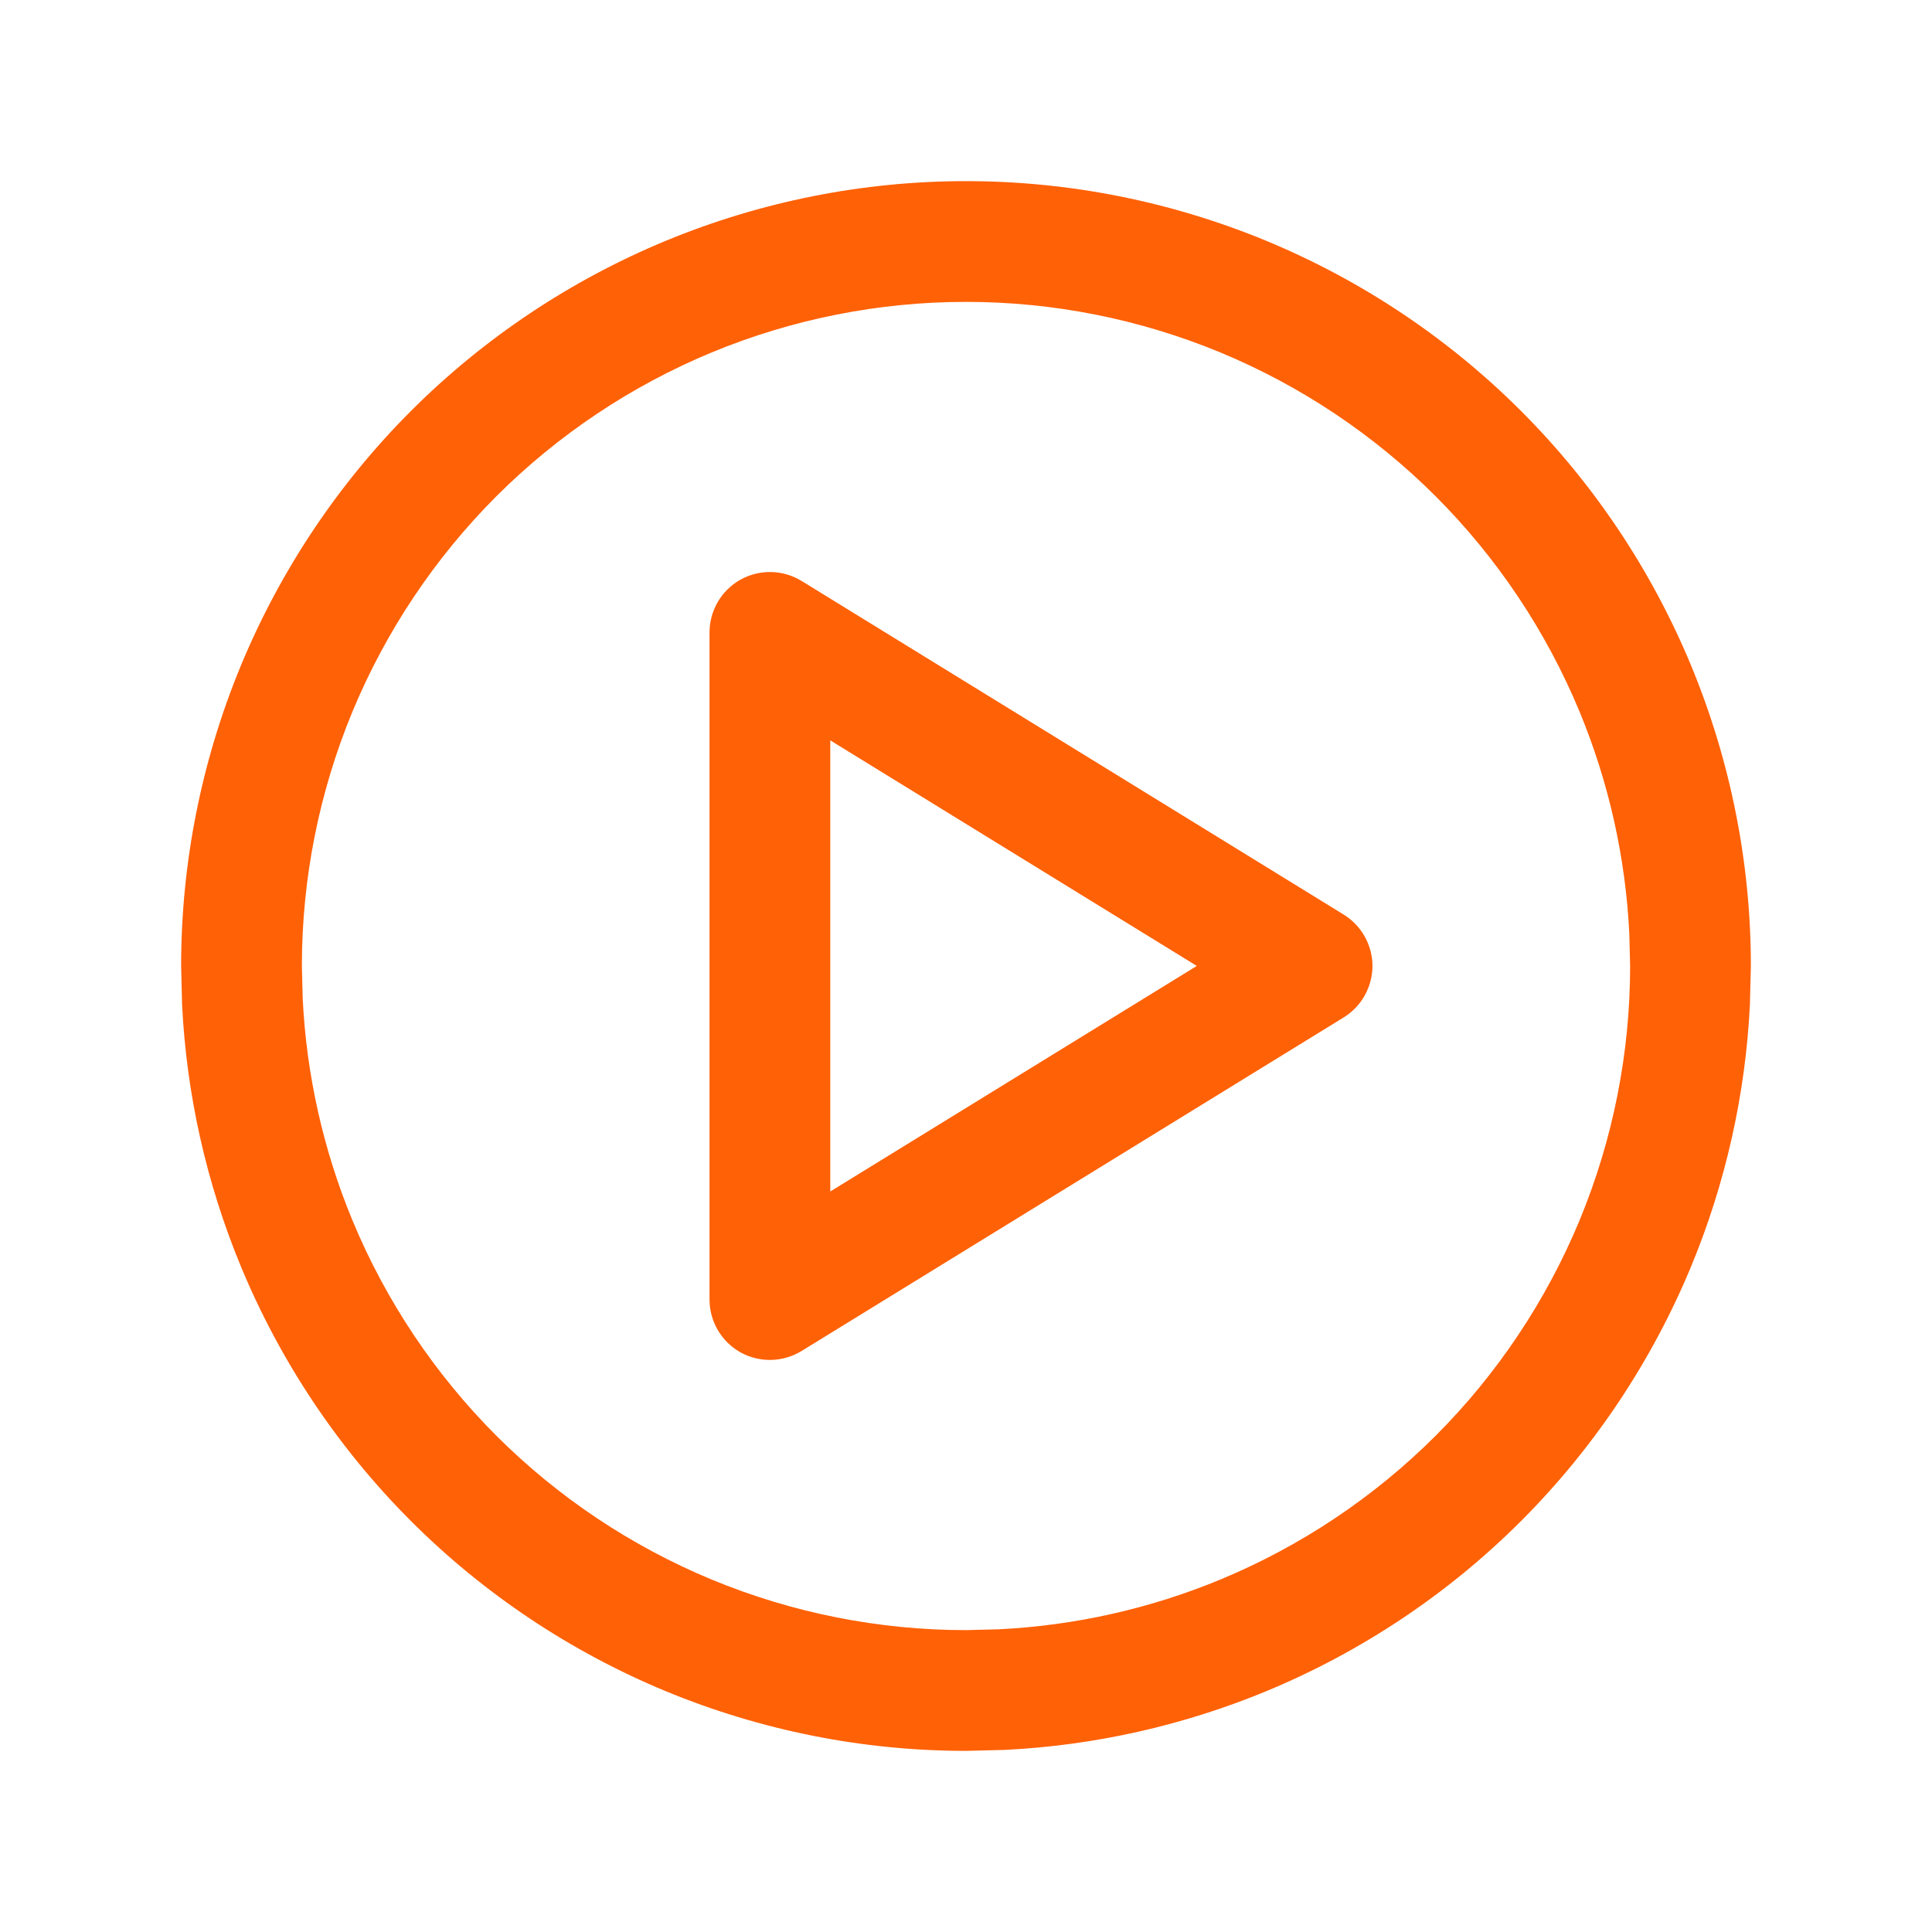
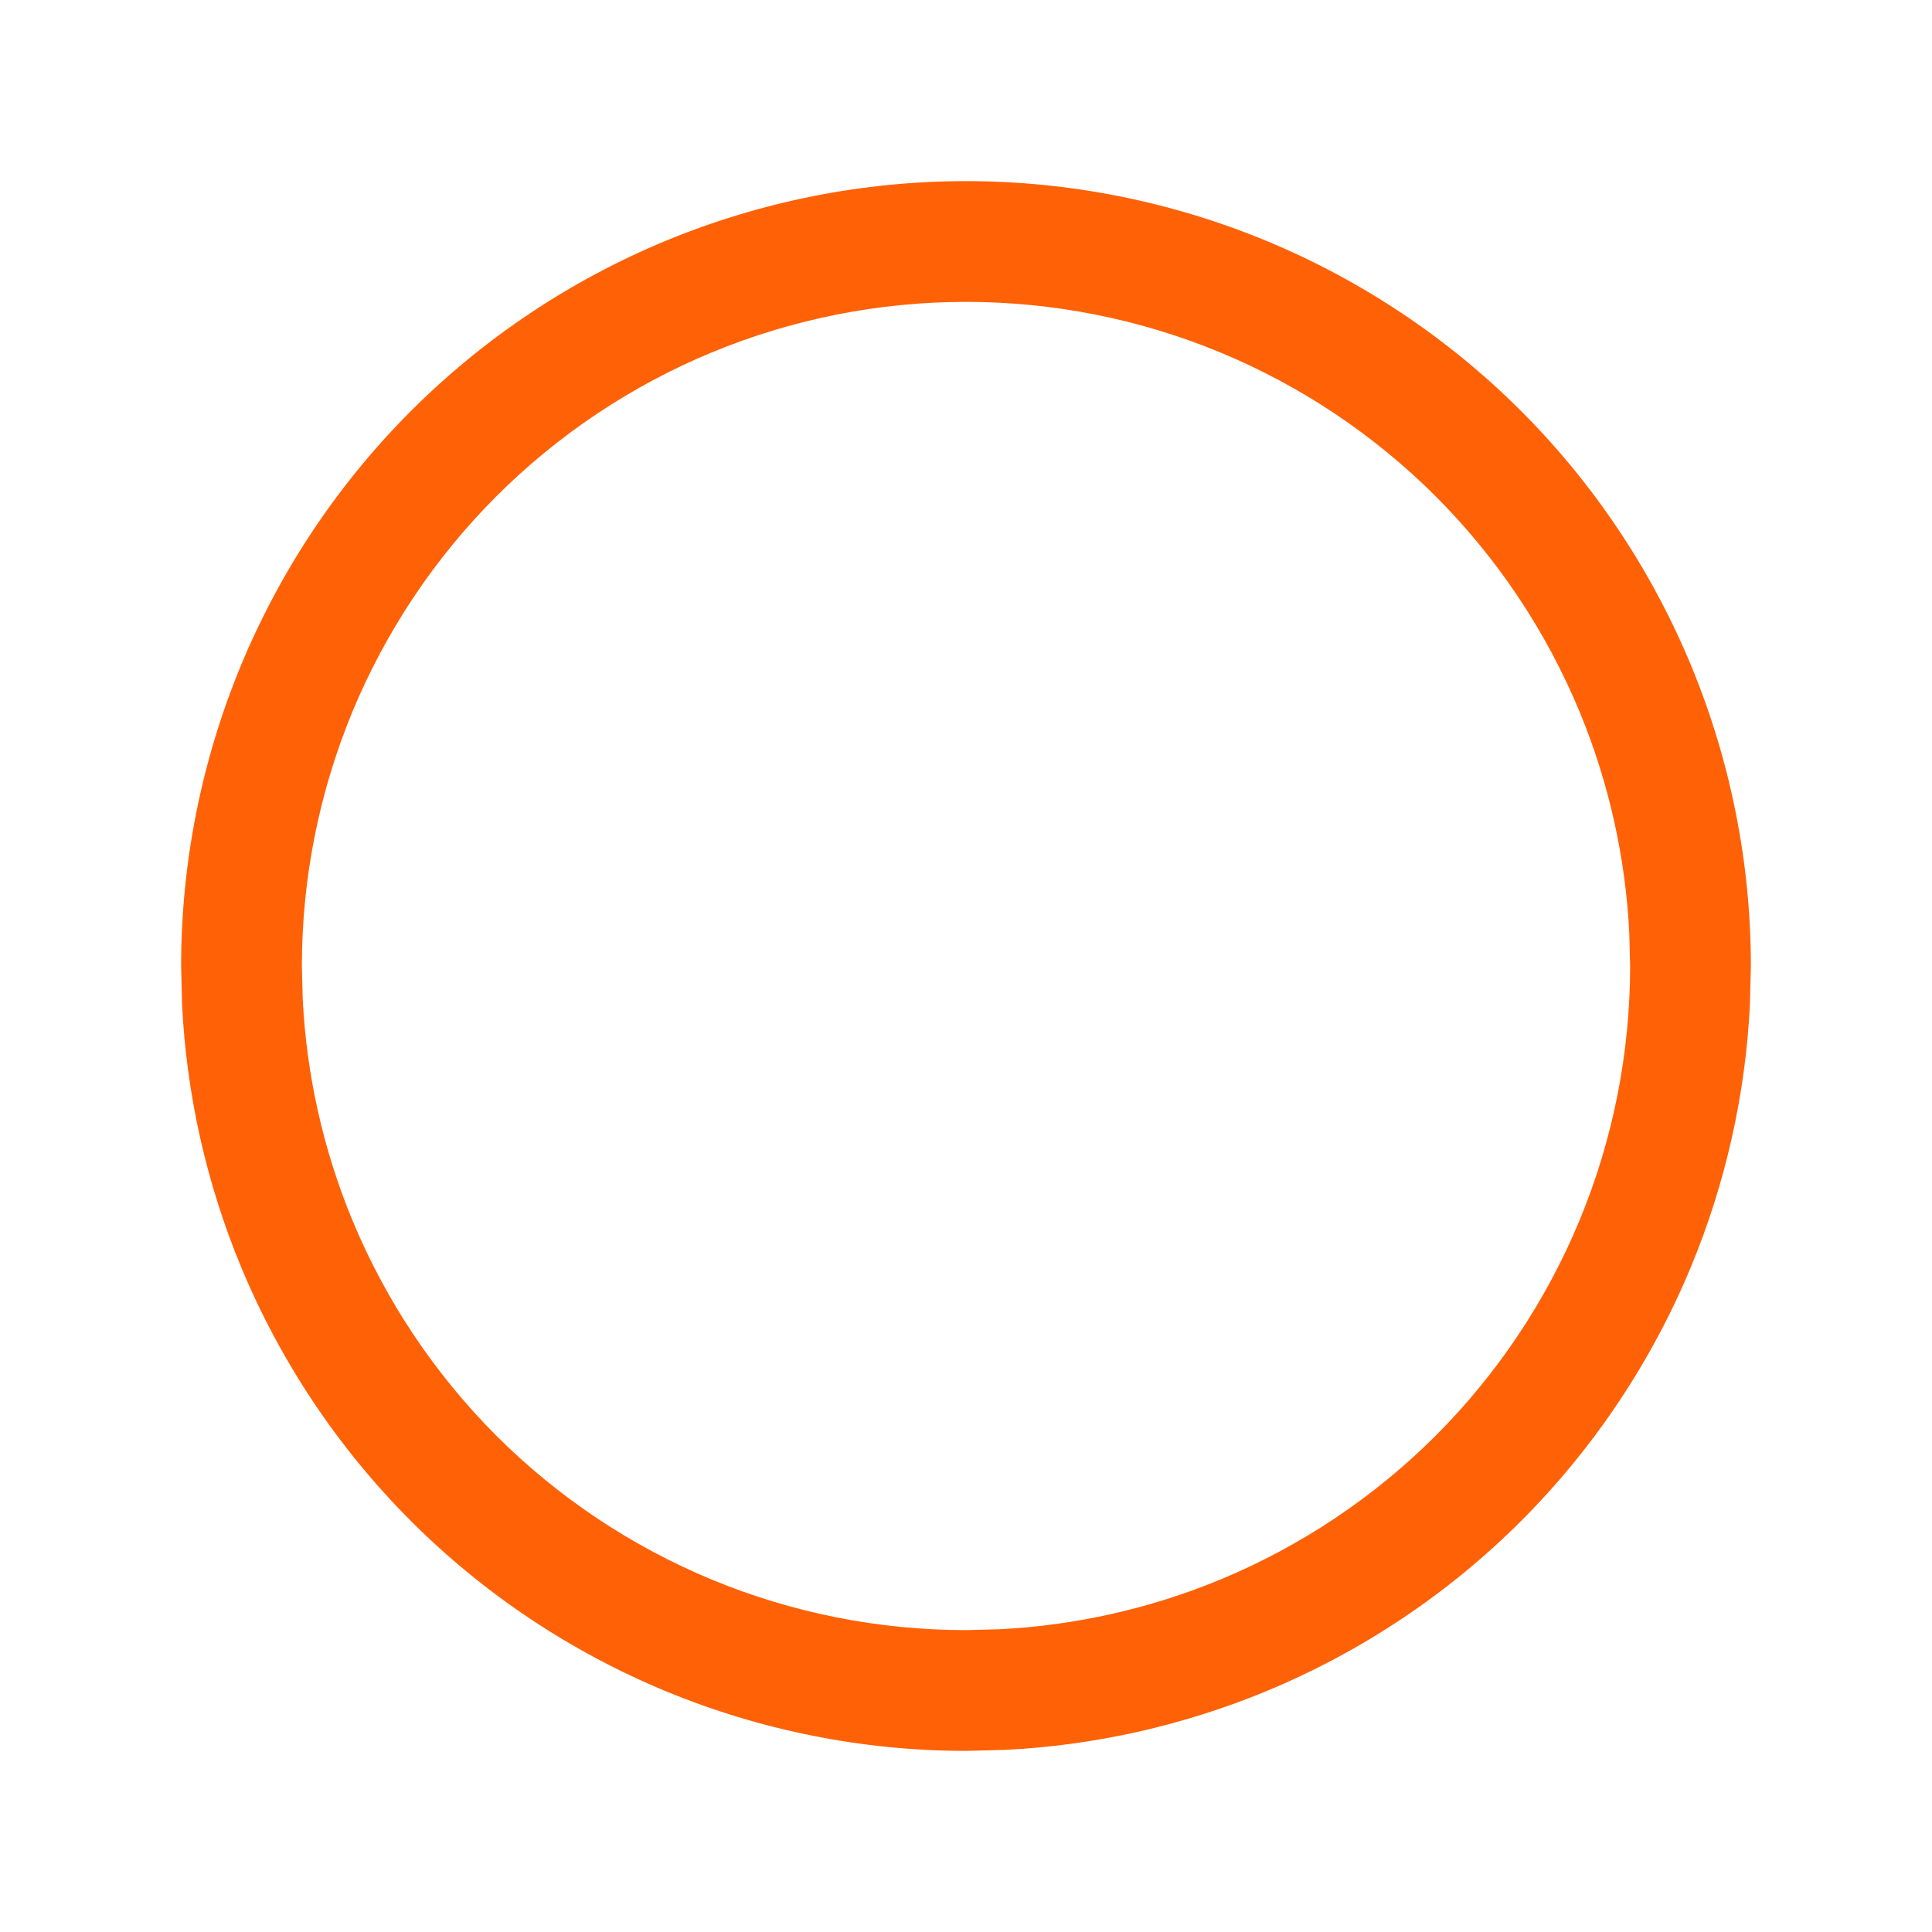
<svg xmlns="http://www.w3.org/2000/svg" width="28" height="28" viewBox="0 0 28 28" fill="none">
-   <path fill-rule="evenodd" clip-rule="evenodd" d="M10.731 8.401C11.008 8.247 11.348 8.254 11.618 8.42L19.474 13.255C19.732 13.414 19.89 13.697 19.891 14C19.89 14.303 19.732 14.586 19.474 14.745L11.618 19.579C11.348 19.745 11.008 19.753 10.731 19.599C10.455 19.444 10.283 19.151 10.283 18.834V9.165C10.283 8.848 10.455 8.556 10.731 8.401ZM12.033 17.268L17.345 13.999L12.033 10.73V17.268Z" fill="#FF6106" />
  <path fill-rule="evenodd" clip-rule="evenodd" d="M14 2.625C15.494 2.625 16.973 2.92 18.354 3.491C19.733 4.063 20.988 4.9 22.044 5.956C23.1 7.012 23.937 8.267 24.509 9.646C25.08 11.027 25.375 12.506 25.375 14L25.361 14.56C25.297 15.862 25.009 17.146 24.509 18.354C23.937 19.733 23.1 20.988 22.044 22.044C20.988 23.1 19.733 23.937 18.354 24.509C17.146 25.009 15.862 25.297 14.56 25.361L14 25.375C12.506 25.375 11.027 25.08 9.646 24.509C8.267 23.937 7.012 23.1 5.956 22.044C4.9 20.988 4.063 19.733 3.491 18.354C2.991 17.146 2.703 15.862 2.639 14.56L2.625 14C2.625 12.506 2.92 11.027 3.491 9.646C4.063 8.267 4.9 7.012 5.956 5.956C7.012 4.9 8.267 4.063 9.646 3.491C11.027 2.92 12.506 2.625 14 2.625ZM14 4.375C12.736 4.375 11.484 4.624 10.316 5.107C9.149 5.591 8.087 6.3 7.193 7.193C6.3 8.087 5.591 9.149 5.107 10.316C4.624 11.484 4.375 12.736 4.375 14L4.387 14.473C4.441 15.575 4.684 16.662 5.107 17.684C5.591 18.851 6.3 19.913 7.193 20.807C8.087 21.7 9.149 22.409 10.316 22.893C11.484 23.376 12.736 23.625 14 23.625L14.473 23.613C15.575 23.559 16.662 23.316 17.684 22.893C18.851 22.409 19.913 21.7 20.807 20.807C21.7 19.913 22.409 18.851 22.893 17.684C23.376 16.516 23.625 15.264 23.625 14L23.613 13.527C23.559 12.425 23.316 11.338 22.893 10.316C22.409 9.149 21.7 8.087 20.807 7.193C19.913 6.3 18.851 5.591 17.684 5.107C16.516 4.624 15.264 4.375 14 4.375Z" fill="#FF6106" />
</svg>